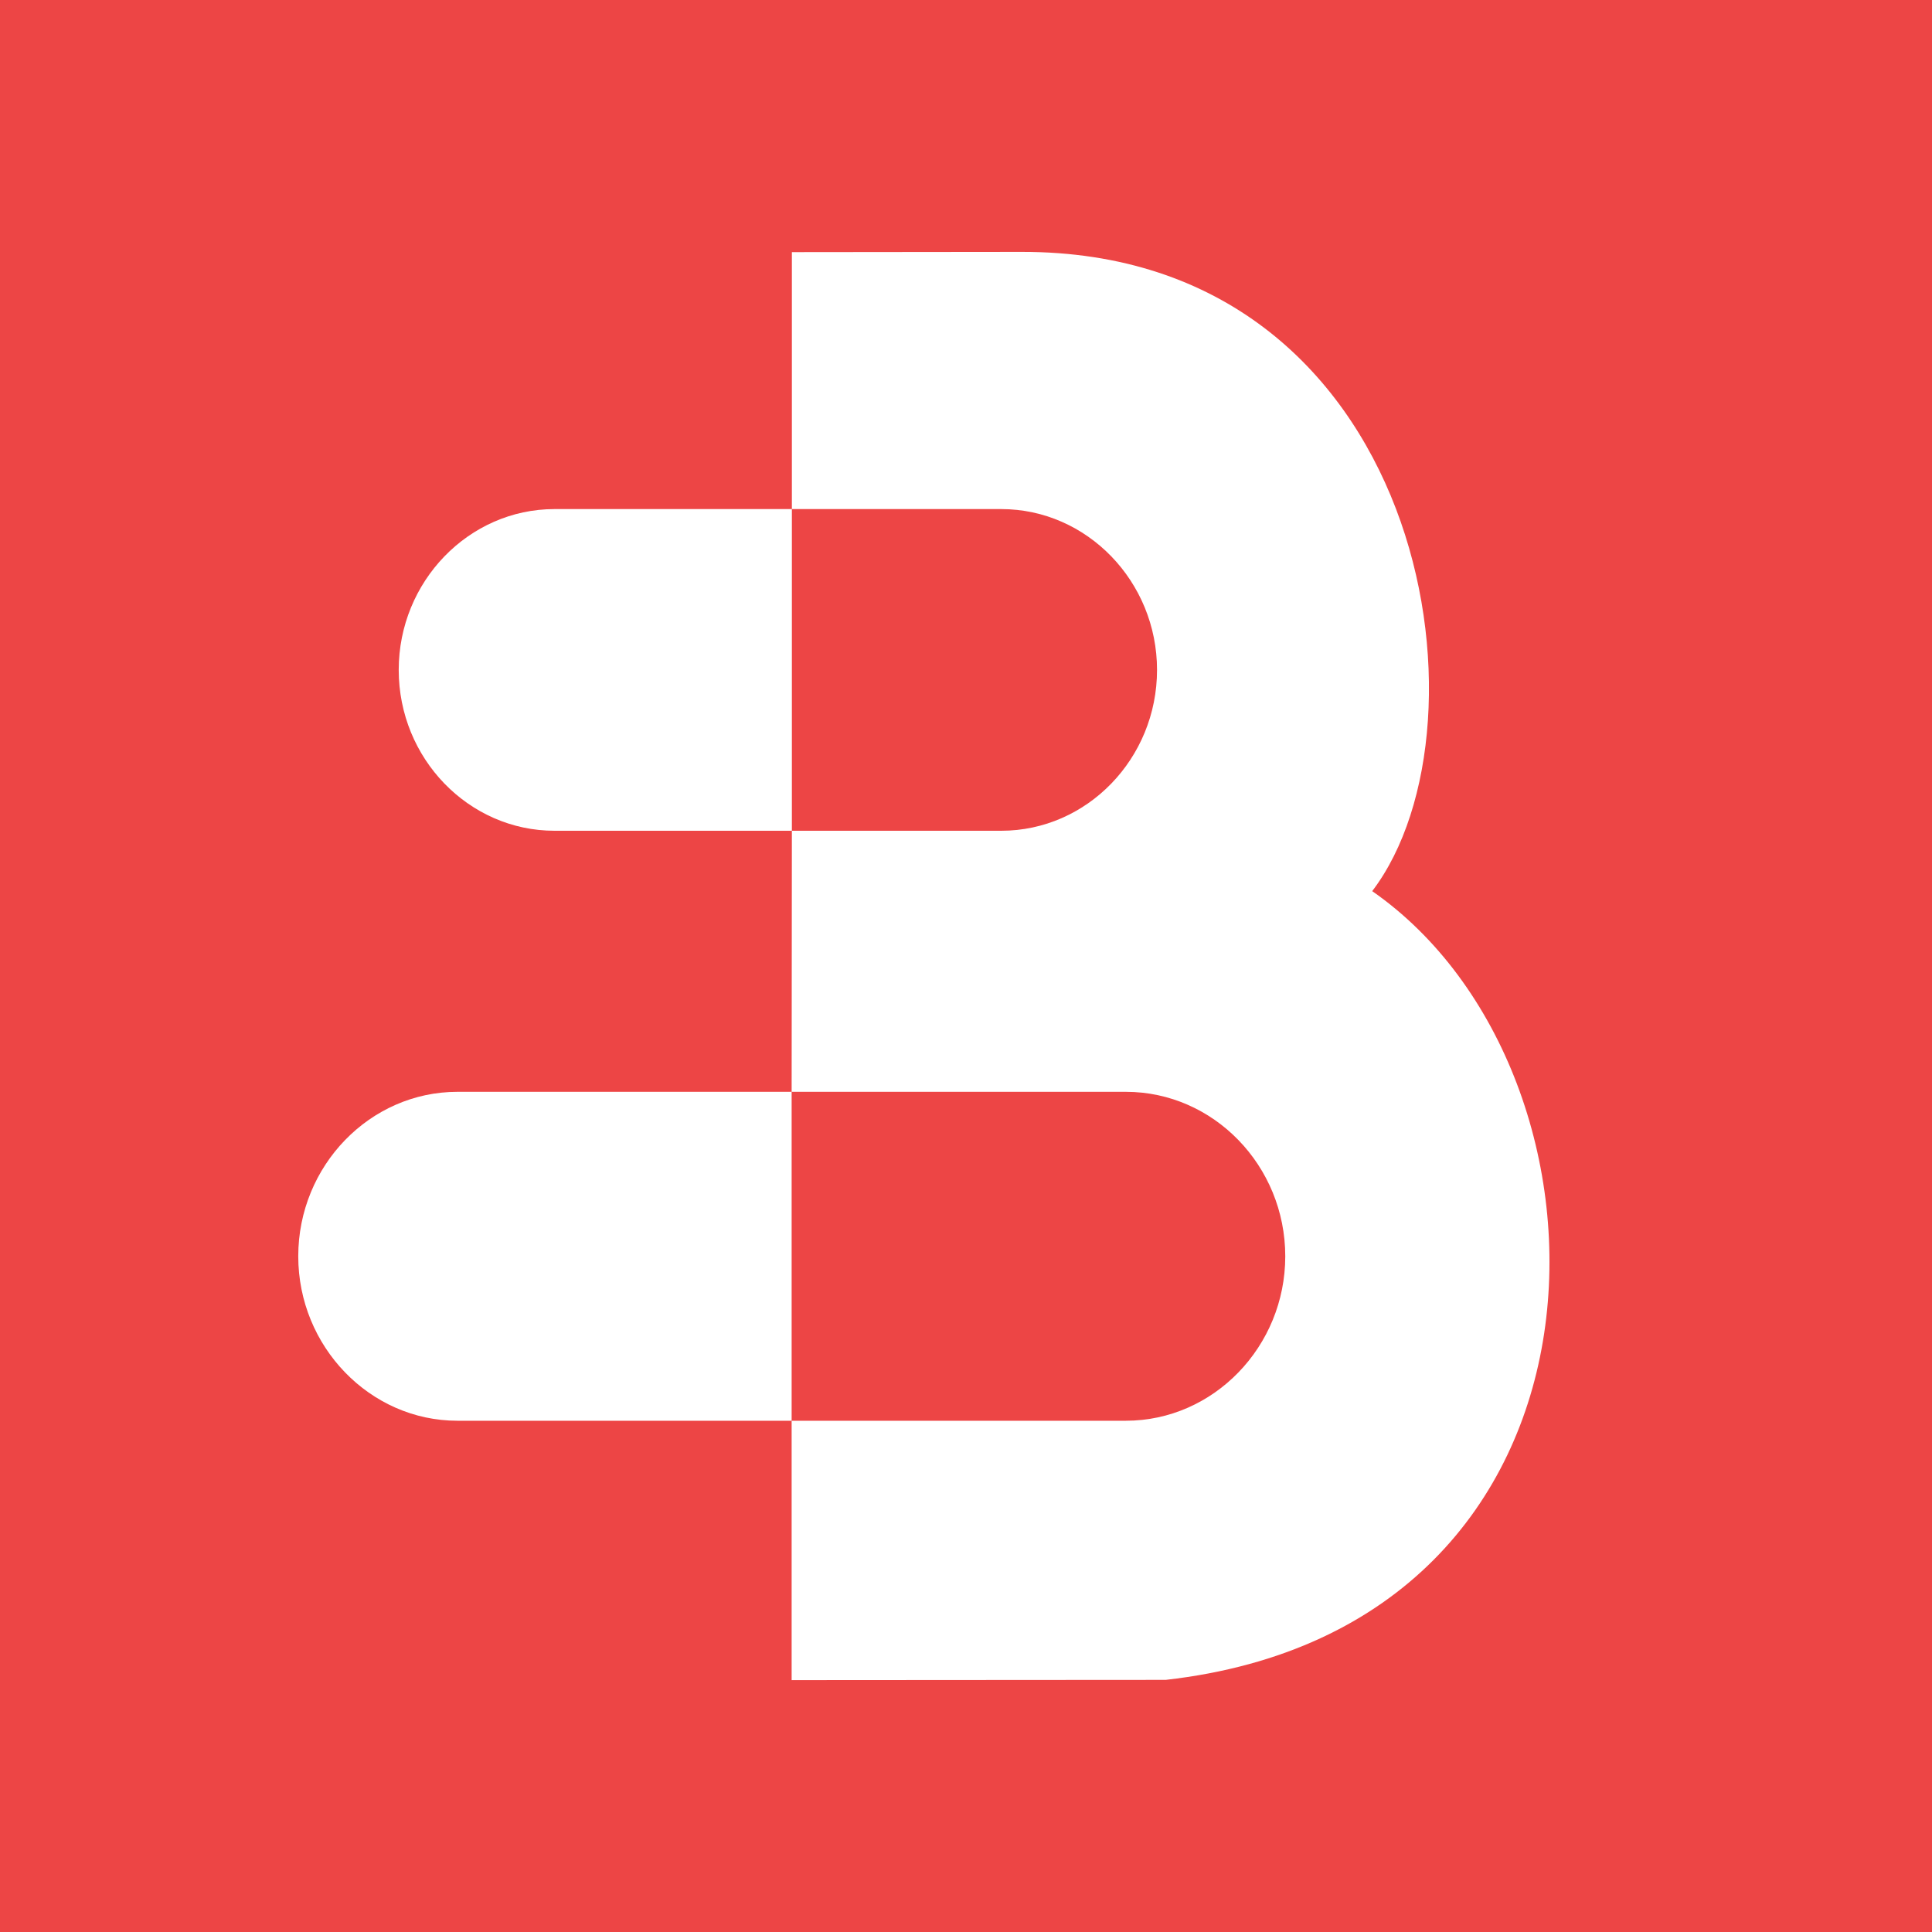
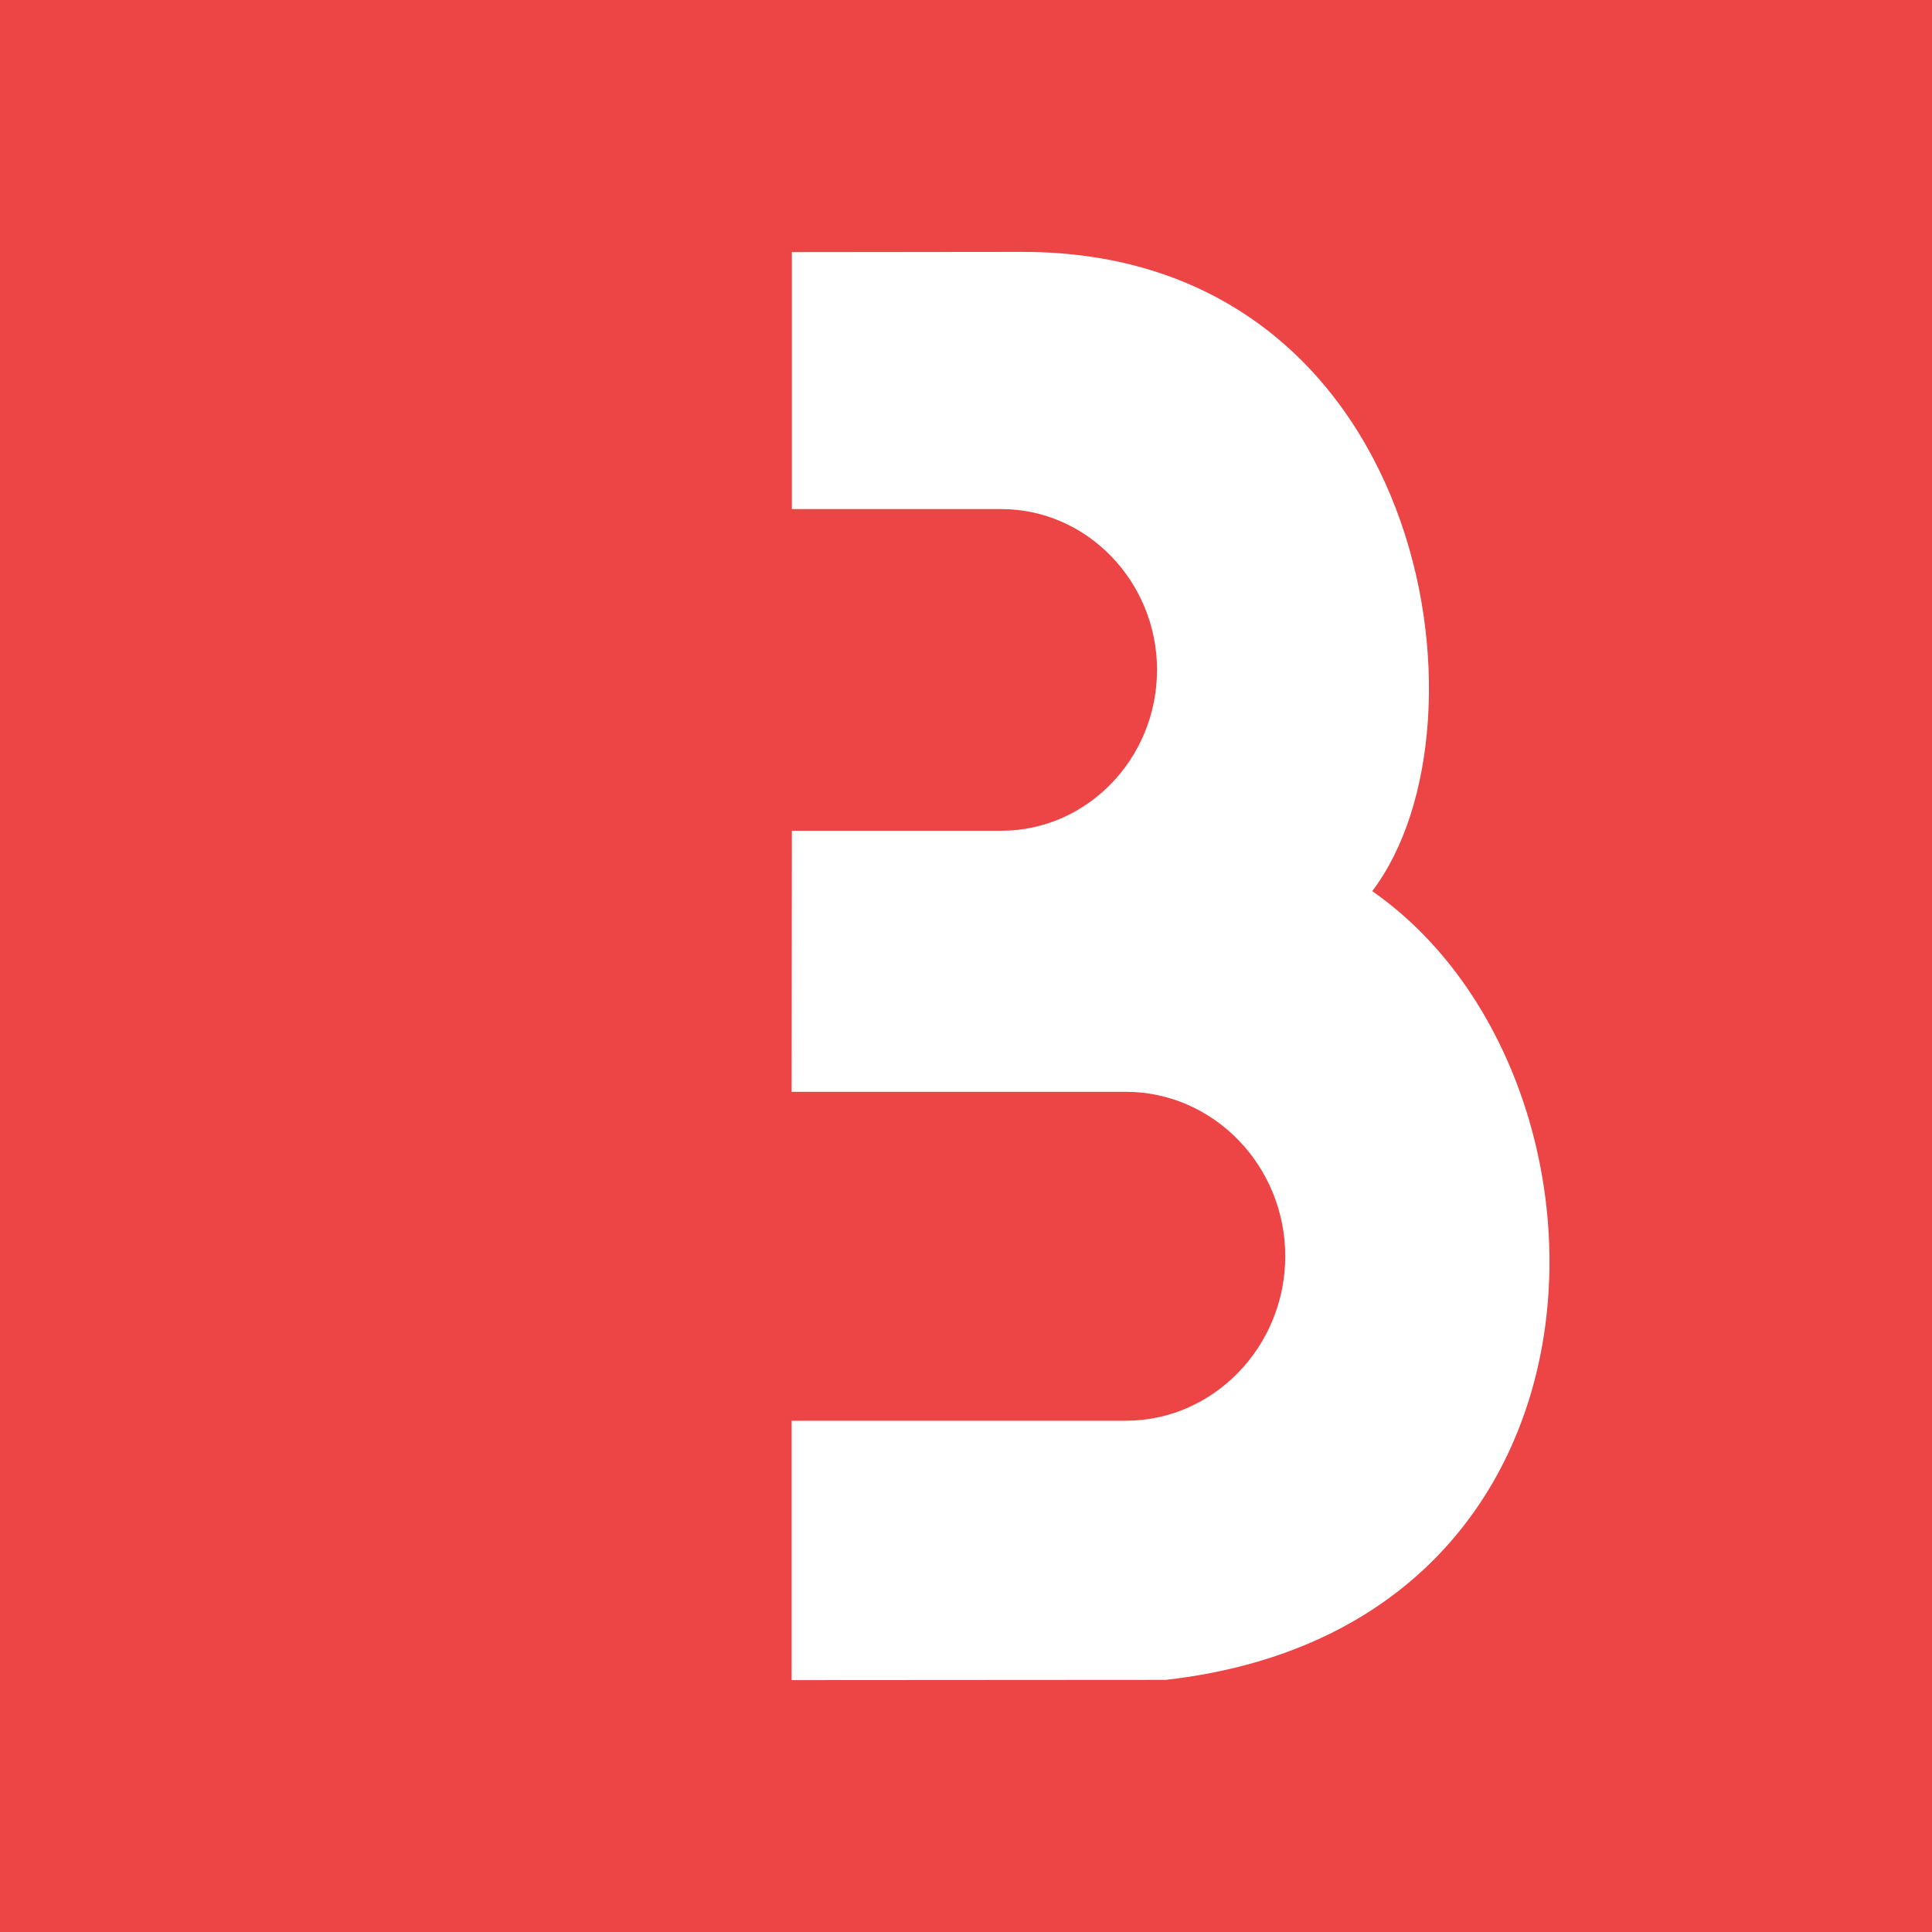
<svg xmlns="http://www.w3.org/2000/svg" xml:space="preserve" width="217px" height="217px" version="1.0" shape-rendering="geometricPrecision" text-rendering="geometricPrecision" image-rendering="optimizeQuality" fill-rule="evenodd" clip-rule="evenodd" viewBox="0 0 8000 8000">
  <g id="Camada_x0020_1">
    <rect fill="#ED4545" width="8000" height="8000" />
    <g id="_2983307930496">
-       <path fill="white" d="M2296 2108l983 0 0 1332 -983 0c-355,0 -645,-299 -645,-666l0 0c0,-366 290,-666 645,-666z" />
      <path fill="white" d="M3278 6957l0 -1074 1384 0c363,0 660,-307 660,-681l0 0c0,-375 -297,-681 -660,-681l-1384 0 1 -1081 867 0c355,0 645,-299 645,-666l0 0c0,-366 -290,-666 -645,-666l-867 0 0 -1064 951 -1c1669,-3 1980,1954 1452,2647 1086,755 1097,3045 -855,3266 -516,0 -1033,1 -1549,1z" />
-       <path fill="white" d="M1894 4521l1384 0 0 1362 -1384 0c-362,0 -659,-307 -659,-681l0 0c0,-375 297,-681 659,-681z" />
    </g>
  </g>
</svg>